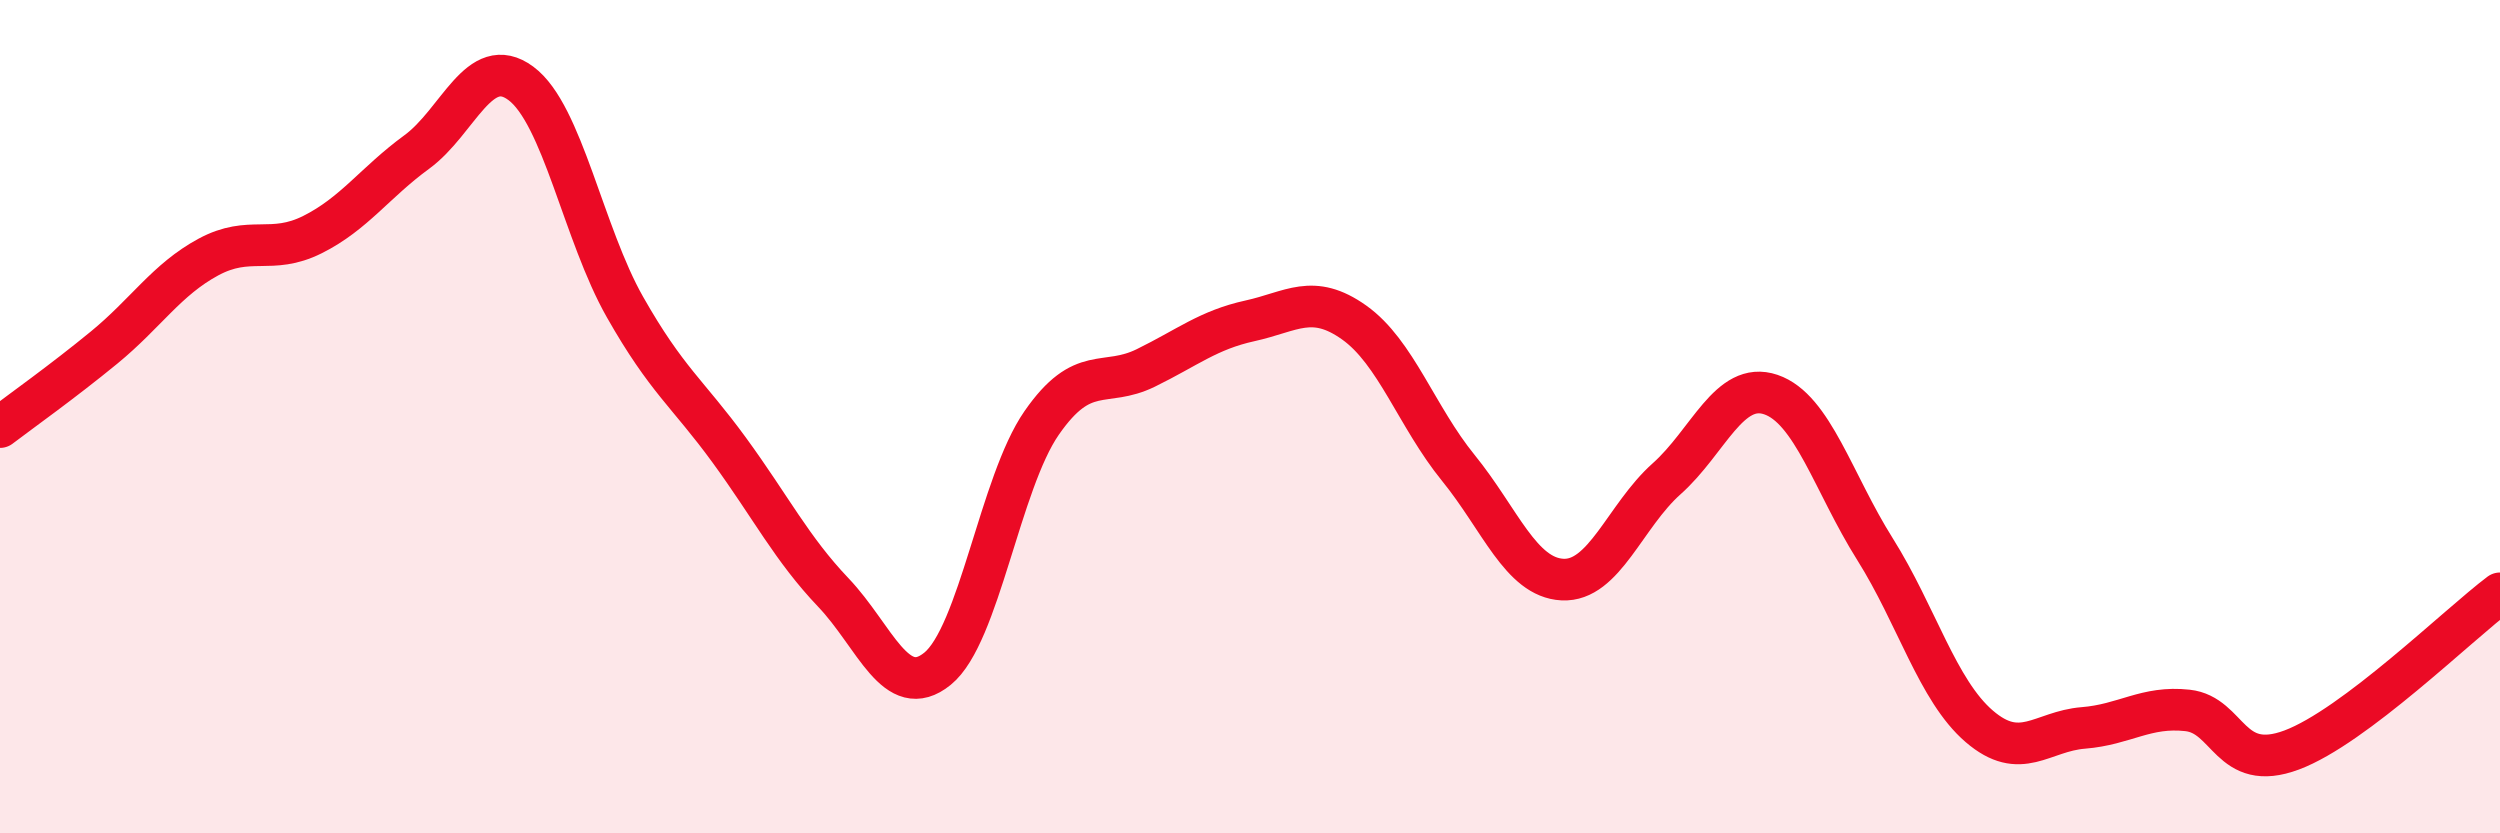
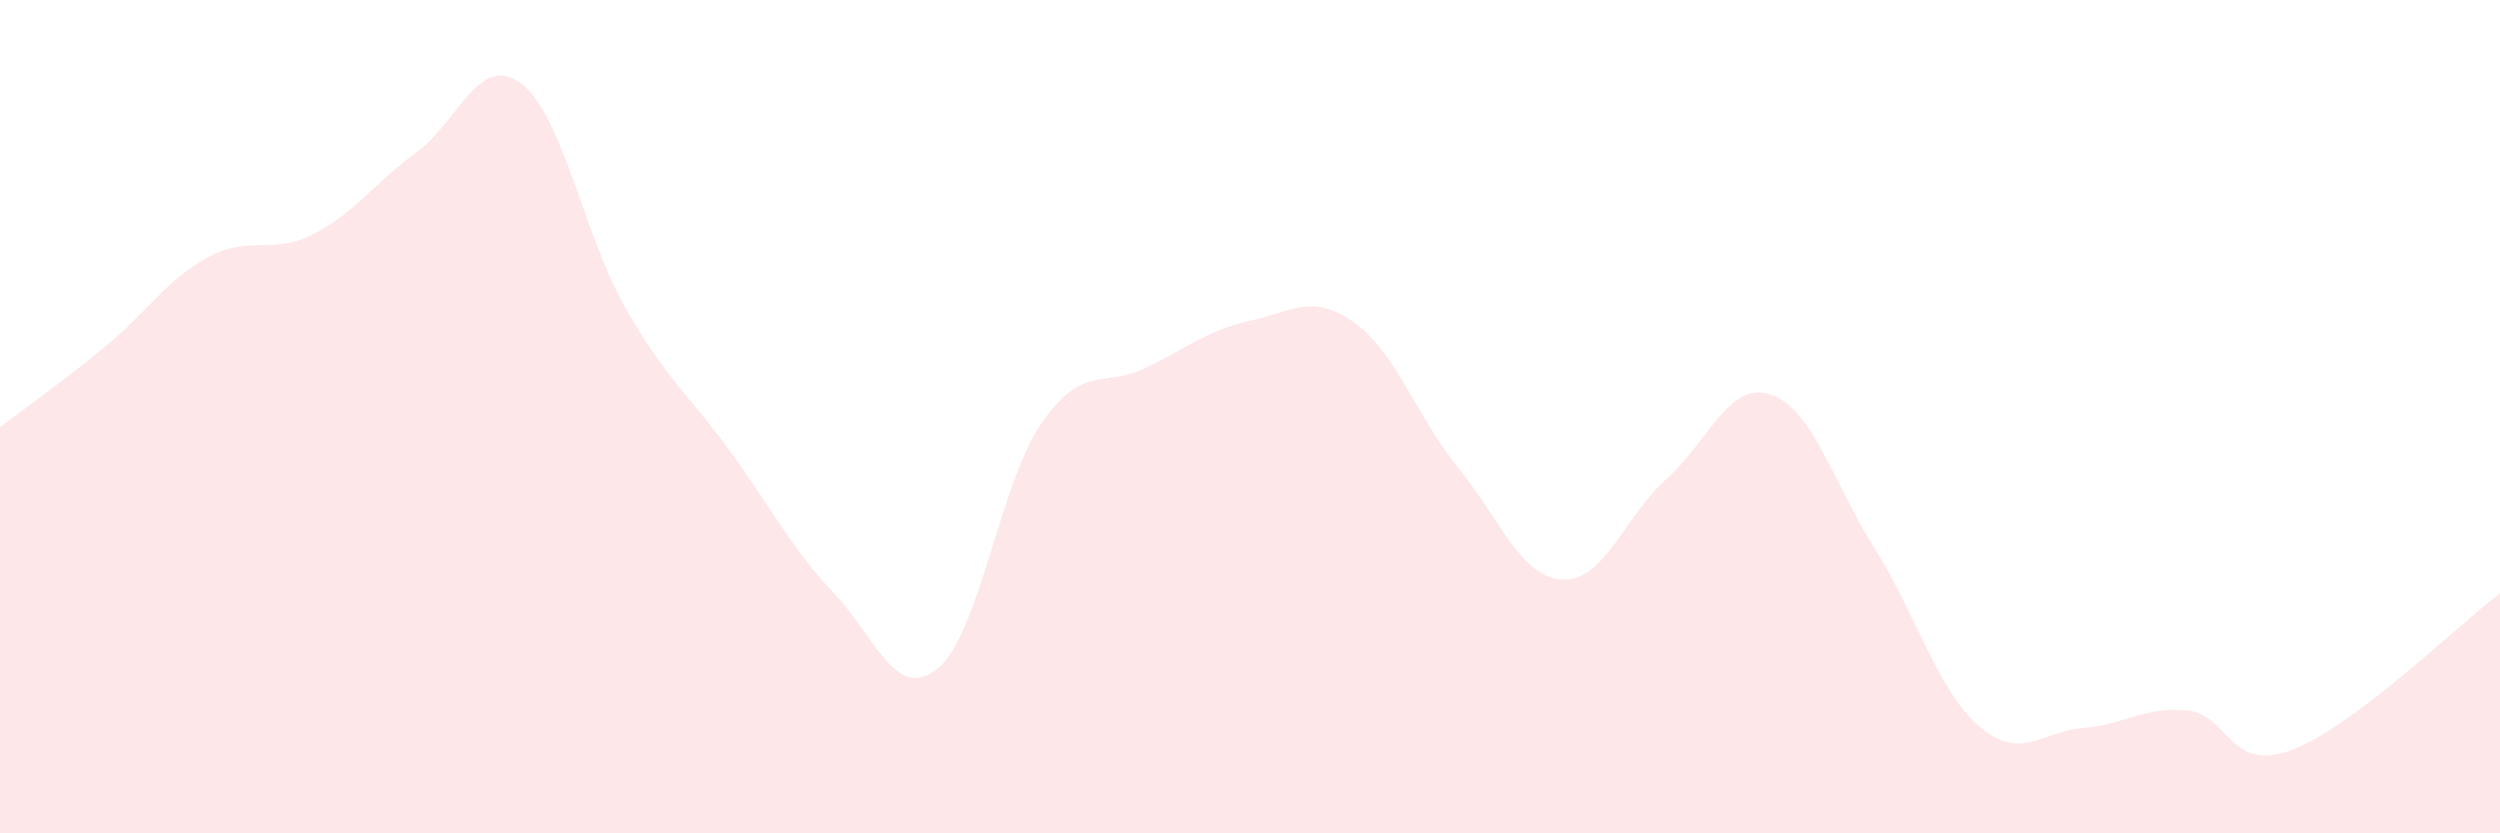
<svg xmlns="http://www.w3.org/2000/svg" width="60" height="20" viewBox="0 0 60 20">
  <path d="M 0,10.25 C 0.5,9.87 1.5,9.16 2.5,8.34 C 3.5,7.52 4,6.71 5,6.17 C 6,5.63 6.5,6.13 7.5,5.63 C 8.5,5.13 9,4.38 10,3.65 C 11,2.92 11.5,1.26 12.5,2 C 13.5,2.74 14,5.61 15,7.37 C 16,9.13 16.5,9.43 17.5,10.8 C 18.5,12.17 19,13.17 20,14.22 C 21,15.27 21.5,16.86 22.5,16.05 C 23.5,15.24 24,11.59 25,10.15 C 26,8.71 26.5,9.32 27.5,8.83 C 28.5,8.34 29,7.92 30,7.7 C 31,7.48 31.5,7.03 32.5,7.74 C 33.5,8.45 34,10 35,11.23 C 36,12.46 36.5,13.86 37.5,13.91 C 38.5,13.96 39,12.38 40,11.49 C 41,10.6 41.5,9.13 42.5,9.47 C 43.5,9.81 44,11.59 45,13.18 C 46,14.77 46.5,16.57 47.5,17.43 C 48.5,18.29 49,17.55 50,17.47 C 51,17.39 51.5,16.94 52.5,17.05 C 53.5,17.16 53.5,18.56 55,18 C 56.5,17.44 59,14.99 60,14.24L60 20L0 20Z" fill="#EB0A25" opacity="0.1" stroke-linecap="round" stroke-linejoin="round" />
-   <path d="M 0,10.25 C 0.5,9.87 1.5,9.16 2.5,8.34 C 3.5,7.52 4,6.71 5,6.17 C 6,5.63 6.5,6.13 7.5,5.63 C 8.5,5.13 9,4.38 10,3.65 C 11,2.92 11.5,1.26 12.5,2 C 13.5,2.74 14,5.61 15,7.37 C 16,9.13 16.5,9.43 17.5,10.8 C 18.5,12.17 19,13.17 20,14.22 C 21,15.27 21.5,16.86 22.5,16.05 C 23.5,15.24 24,11.59 25,10.15 C 26,8.71 26.5,9.32 27.5,8.83 C 28.5,8.34 29,7.92 30,7.7 C 31,7.48 31.5,7.03 32.5,7.74 C 33.5,8.45 34,10 35,11.23 C 36,12.46 36.5,13.86 37.5,13.91 C 38.5,13.96 39,12.38 40,11.49 C 41,10.6 41.5,9.13 42.5,9.47 C 43.5,9.81 44,11.59 45,13.18 C 46,14.77 46.5,16.57 47.5,17.43 C 48.5,18.29 49,17.55 50,17.47 C 51,17.39 51.5,16.94 52.5,17.05 C 53.5,17.16 53.5,18.56 55,18 C 56.5,17.44 59,14.99 60,14.24" stroke="#EB0A25" stroke-width="1" fill="none" stroke-linecap="round" stroke-linejoin="round" />
</svg>